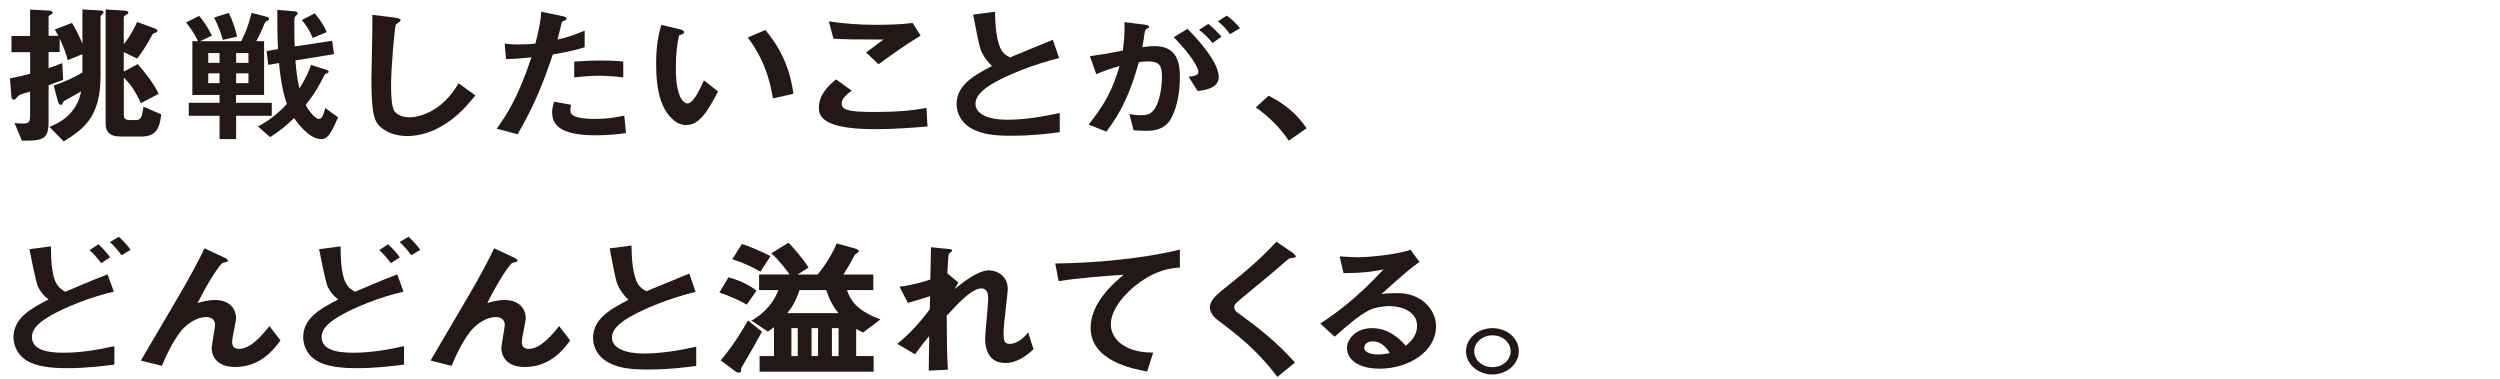
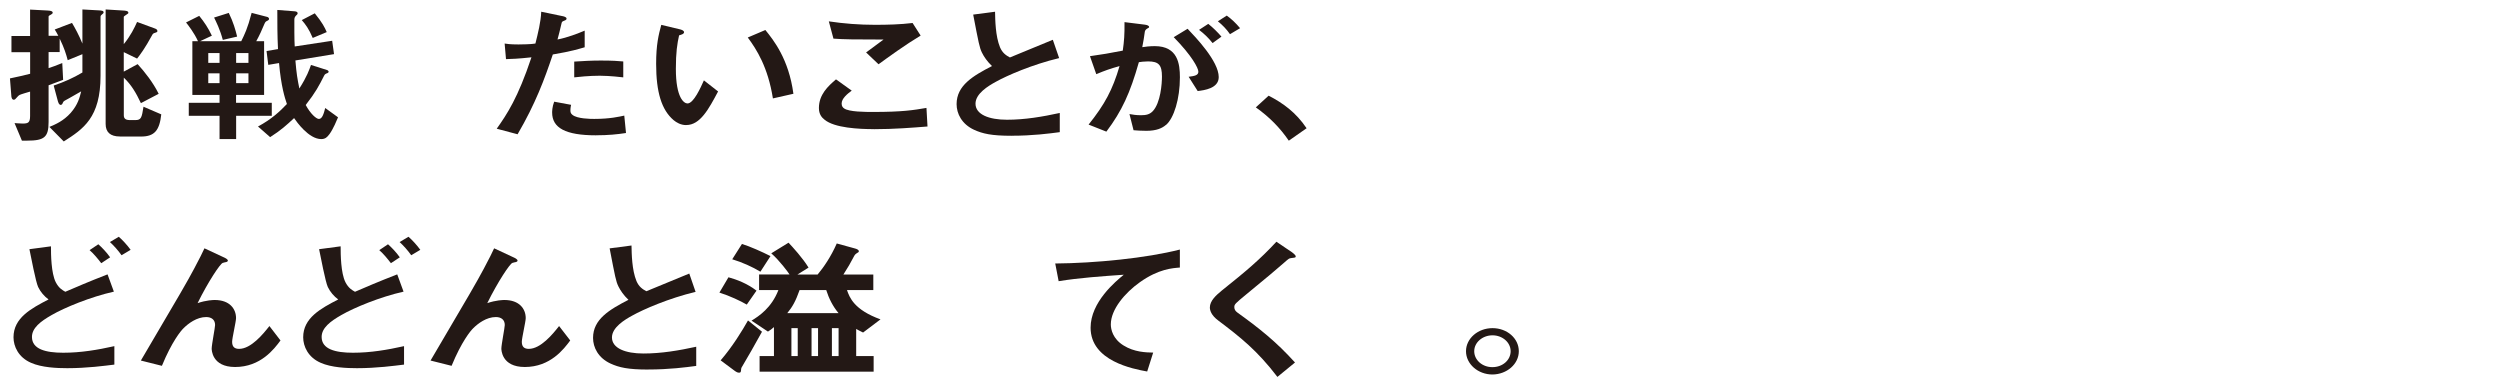
<svg xmlns="http://www.w3.org/2000/svg" id="_レイヤー_2" data-name="レイヤー_2" viewBox="0 0 550 83.35">
  <defs>
    <style>
      .cls-1 {
        fill: #231815;
      }
    </style>
  </defs>
  <path class="cls-1" d="M22.46,3.16c-.19.13-.34.3-.34.53v12.97c0,9.24-3.8,11.72-8.09,14.46l-3.16-3.2c1.35-.56,3.08-1.29,4.7-3.1,1.58-1.82,1.96-3.37,2.29-4.72-1.02.59-2.41,1.35-2.67,1.52-.87.5-1.24.59-1.35.96-.08.2-.19.5-.49.5-.11,0-.41-.07-.6-.76l-.94-3.5c2.26-.76,4.33-1.68,6.32-2.87v-4.03l-3.23,1.32c-.38-1.42-.75-2.64-1.77-4.75v2.97h-2.44v3.53c.9-.3,1.65-.56,3.01-1.12l.19,3.7c-1.69.63-1.73.66-3.2,1.19v8.09c0,3.33-.94,4.09-4.7,4.09h-1.17l-1.62-3.86c.15,0,1.13.1,1.73.1,1.2,0,1.69-.13,1.69-1.65v-5.38c-.38.1-2.14.63-2.29.73-.23.13-.34.23-.6.53-.34.4-.45.53-.71.53-.45,0-.53-.69-.53-.89l-.3-3.8c2.14-.43,3.42-.76,4.44-1.02v-4.75H2.52v-3.56h4.1V2.11l3.8.2c.86.03,1.17.2,1.17.46,0,.13,0,.23-.41.46-.38.2-.49.26-.49.43v4.22h2.14c-.26-.5-.49-.92-.79-1.39l3.8-1.45c.64,1.06,1.54,2.71,2.29,4.55V2.08l3.61.2c.56.03,1.05.07,1.05.43,0,.17-.08.26-.34.46ZM31.03,30.03h-4.63c-2.18,0-3.16-.99-3.16-2.77V2.08l3.76.23c.68.03,1.24.1,1.24.5,0,.13-.11.23-.26.3-.71.49-.75.49-.75.66v5.94c1.5-1.82,2.37-3.63,2.93-4.88l3.87,1.42c.3.1.6.26.6.56,0,.17-.04.26-.49.4-.45.13-.53.23-.75.66-1.43,2.64-2.56,4.19-3.23,5.02l-2.93-1.42v4.29l3.05-1.65c1.54,1.68,3.42,4.06,4.63,6.53l-3.91,2.05c-1.09-2.31-2.11-4.03-3.76-5.61v8.25c0,.63.23,1.09,1.35,1.09h1.17c1.32,0,1.43-.53,1.81-2.94l3.91,1.68c-.38,3.5-1.47,4.88-4.44,4.88Z" />
  <path class="cls-1" d="M51.95,25.48v5.12h-3.65v-5.12h-6.77v-2.87h6.77v-1.72h-5.98v-11.82h1.24c-.83-1.85-2.14-3.5-2.63-4.13l2.9-1.45c1.13,1.39,1.96,2.64,2.78,4.36l-2.6,1.22h9.06c.71-1.45,1.39-2.77,2.29-6.24l3.42.89c.19.03.41.23.41.43s-.19.33-.26.36c-.41.2-.53.23-.75.73-.53,1.29-1.13,2.61-1.81,3.83h1.73v11.82h-6.17v1.72h7.86v2.87h-7.86ZM48.3,11.68h-2.48v2.15h2.48v-2.15ZM48.3,16.14h-2.48v2.15h2.48v-2.15ZM49.02,8.78c-.6-2.28-1.5-4.06-1.92-4.92l3.23-1.02c.98,1.98,1.5,3.8,1.84,5.21l-3.16.73ZM54.66,11.68h-2.71v2.15h2.71v-2.15ZM54.66,16.14h-2.71v2.15h2.71v-2.15ZM72.45,29.54c-.45.63-.9,1.06-1.77,1.06-2.75,0-5.42-3.8-5.98-4.62-1.54,1.45-2.93,2.71-5.27,4.19l-2.67-2.34c2.9-1.55,4.81-3.3,6.36-4.95-.45-1.32-1.28-3.86-1.73-9.01l-2.37.4-.38-3.04,2.52-.43c-.15-2.9-.15-5.97-.15-8.61l3.87.3c.26.03.6.13.6.4,0,.23-.11.33-.34.53-.19.2-.38.43-.38.89v2.74c0,.99.04,2.84.08,3.17l8.24-1.25.41,2.94-8.5,1.39c.23,2.84.45,4.13.87,6.17,1.69-2.64,2.18-4.13,2.56-5.18l3.54,1.12c.19.07.34.23.34.36,0,.17-.19.3-.23.3-.45.17-.6.23-.79.63-1.09,2.15-1.81,3.56-4.02,6.4,1.05,1.95,2.33,3.07,2.9,3.07.75,0,1.09-1.22,1.39-2.41l2.82,2.05c-.3.69-.98,2.44-1.92,3.76ZM68.8,8.35c-.87-2.05-1.58-2.97-2.41-3.93l2.86-1.49c1.69,2.08,2.18,3.1,2.63,4.13l-3.08,1.29Z" />
-   <path class="cls-1" d="M97.06,27.82c-3.16,1.82-5.91,2.11-7.49,2.11-2.37,0-4.29-.76-5.49-1.68-1.77-1.35-2.37-3.04-2.37-10.96,0-2.01.3-11.82.19-14.03l5,.63c.9.1,1.24.33,1.24.53,0,.26-.45.53-1.05.96-.3.86-1.05,9.57-1.05,13.2,0,1.52,0,4.72.71,5.84.08.1.9,1.39,3.31,1.39,2.11,0,7.15-1.16,10.83-7.49l3.69,2.67c-1.54,1.88-3.8,4.72-7.52,6.83Z" />
  <path class="cls-1" d="M121.62,11.98c-1.84,5.48-3.8,10.79-7.75,17.56l-4.59-1.22c2.26-3.2,4.66-6.77,7.64-15.71-3.01.33-4.29.36-5.6.4l-.3-3.43c.41.07,1.2.2,3.05.2.53,0,2.9-.03,3.72-.2.56-2.24,1.2-4.79,1.28-7l4.63.96c.08,0,.94.17.94.53,0,.23-.11.33-.45.46-.49.2-.56.23-.64.56-.34,1.49-.64,2.67-.9,3.6,2.22-.43,4.48-1.32,5.98-1.95v3.66c-1.28.36-2.86.89-7,1.58ZM131.14,29.77c-6.77,0-9.67-1.65-9.67-5.02,0-.17,0-1.22.45-2.38l3.72.69c-.15.63-.15,1.16-.15,1.22,0,.43.08.69.45.99,1.05.86,3.91.89,4.78.89,3.5,0,5.53-.5,6.62-.73l.38,3.83c-1.92.3-3.95.5-6.58.5ZM131.97,16.66c-2.41,0-4.74.26-5.64.36v-3.47c1.96-.13,3.84-.23,5.83-.23,2.63,0,3.84.1,4.96.2v3.5c-2.82-.33-4.59-.36-5.15-.36Z" />
  <path class="cls-1" d="M150.97,27.52c-1.2,0-2.14-.56-2.78-1.09-2.63-2.24-3.84-6.11-3.84-12.38,0-4.22.53-6.37,1.13-8.58l4.14.99c.26.07.87.23.87.63,0,.36-.45.5-1.09.69-.41,1.82-.71,3.73-.71,7.36,0,6.44,1.81,7.62,2.56,7.62,1.35,0,2.9-3.5,3.61-5.08l3.12,2.44c-2.07,3.89-3.95,7.39-7,7.39ZM170.04,21.65c-1.09-6.86-3.57-10.76-5.53-13.4l3.87-1.65c1.81,2.24,5.15,6.4,6.17,14.03l-4.51,1.02Z" />
  <path class="cls-1" d="M192.31,28.41c-3.35,0-8.73-.26-10.91-2.08-.6-.46-1.24-1.19-1.24-2.57,0-2.94,1.99-4.79,3.76-6.3l3.46,2.48c-.94.69-2.22,1.72-2.22,2.84,0,.63.3.89.53,1.06,1.05.79,4.74.79,6.39.79,6.47,0,8.91-.4,11.74-.89l.23,4.09c-3.31.26-7.37.59-11.74.59ZM193.29,14.15l-2.75-2.61,3.84-2.84c-6.24,0-8.8-.03-11.02-.2l-1.02-3.8c3.35.5,6.73.76,10.16.76,2.75,0,5.53-.07,8.27-.4l1.77,2.77c-3.31,1.98-7.18,4.79-9.25,6.3Z" />
  <path class="cls-1" d="M222.56,29.87c-4.44,0-6.39-.46-8.27-1.32-2.71-1.25-3.84-3.56-3.84-5.64,0-4.13,3.65-6.24,7.79-8.38-1.05-.99-1.77-2.05-2.22-2.97-.53-1.09-.71-2.05-1.92-8.35l4.81-.63c.04,1.85.08,5.35,1.09,7.82.53,1.25,1.32,1.78,2.18,2.24,4.33-1.78,4.81-1.98,9.44-3.89l1.39,4.03c-5.94,1.42-11.51,3.86-13.92,5.21-1.69.92-4.48,2.61-4.48,4.82,0,2.38,2.97,3.53,6.92,3.53s7.82-.66,11.62-1.49v4.22c-2.26.3-5.91.79-10.61.79Z" />
  <path class="cls-1" d="M256.49,27.49c-.79.69-2.03,1.29-4.29,1.29-1.13,0-2.14-.07-2.82-.13l-.9-3.56c.68.13,1.47.26,2.56.26,1.17,0,1.92-.2,2.6-.92,1.69-1.85,1.99-6.01,1.99-7.59,0-2.54-.71-3.33-3.05-3.33-.83,0-1.58.1-2.03.17-1.92,6.77-3.72,10.73-7.15,15.28l-3.91-1.55c3.54-4.42,5.3-7.69,6.81-12.87-2.03.56-3.23.99-5.12,1.78l-1.39-3.96c2.86-.4,4.14-.63,7.22-1.22.3-2.11.41-3.5.38-6.27l4.51.56c.49.07.9.23.9.5,0,.13-.04.17-.41.36q-.45.26-.53.69c-.19,1.32-.26,1.91-.56,3.4.6-.1,1.66-.23,2.75-.23,5.08,0,5.53,3.93,5.53,6.86,0,4.75-1.32,9.01-3.08,10.5ZM263.49,20.03l-1.99-3.14c1.35-.17,2.14-.33,2.14-1.12s-1.43-3.53-5.42-7.59l3.05-1.85c1.73,1.82,6.85,7.13,6.85,10.63,0,2.51-3.23,2.9-4.63,3.07ZM266.76,9.47c-.94-1.19-1.81-2.01-2.97-2.9l2.03-1.32c1.05.83,2.07,1.85,2.9,2.81l-1.96,1.42ZM270.6,7.52c-.75-1.09-1.65-2.01-2.67-2.84l1.96-1.25c1.02.73,1.99,1.65,2.93,2.77l-2.22,1.32Z" />
  <path class="cls-1" d="M279.1,21.05c3.16,1.62,6.02,3.7,8.35,7.16l-3.91,2.74c-1.96-2.87-4.33-5.25-7.26-7.33l2.82-2.57Z" />
  <path class="cls-1" d="M14.78,81c-2.18,0-5.6-.13-7.97-1.19-2.75-1.19-3.84-3.6-3.84-5.61,0-4.26,3.87-6.34,7.71-8.32-.94-.69-1.77-1.65-2.29-2.74-.53-1.12-1.58-6.7-1.92-8.32l4.74-.63c0,1.82.04,5.87,1.05,7.89.68,1.32,1.47,1.75,2.11,2.11,2.22-.96,5.04-2.18,9.29-3.83l1.39,3.8c-5.15,1.16-10.83,3.5-13.69,5.15-2.44,1.39-4.33,2.84-4.33,4.82,0,2.67,2.97,3.47,6.88,3.47s7.56-.63,11.25-1.45v4.06c-2.14.26-6.02.79-10.38.79ZM22.27,57.9c-.75-.99-1.65-2.08-2.56-2.87l1.92-1.29c.79.69,1.81,1.75,2.6,2.87l-1.96,1.29ZM26.74,56.15c-.75-1.06-1.73-2.15-2.56-2.9l1.96-1.16c.79.69,1.81,1.78,2.6,2.87l-1.99,1.19Z" />
  <path class="cls-1" d="M51.72,80.74c-5.15,0-5.15-3.86-5.15-4.06,0-.82.75-4.65.75-5.18,0-1.19-.83-1.75-1.96-1.75-2.07,0-3.95,1.42-5,2.48-.56.53-2.56,2.94-4.74,8.25l-4.63-1.16c9.06-15.38,10-17,11.7-20.17,1.28-2.41,1.81-3.47,2.29-4.52l4.25,1.98c.23.1.9.4.9.73,0,.13-.15.26-.3.3-.11.03-.71.13-.83.2-.56.17-3.2,4.13-5.53,8.85,1.92-.66,3.5-.69,3.76-.69,3.31,0,4.7,1.95,4.7,3.99,0,.76-.86,4.39-.86,5.21,0,1.16.6,1.55,1.54,1.55,2.6,0,5.27-3.23,6.66-5.02l2.44,3.17c-1.39,1.88-4.36,5.84-10,5.84Z" />
  <path class="cls-1" d="M78.51,81c-2.18,0-5.6-.13-7.97-1.19-2.75-1.19-3.84-3.6-3.84-5.61,0-4.26,3.87-6.34,7.71-8.32-.94-.69-1.77-1.65-2.29-2.74-.53-1.12-1.58-6.7-1.92-8.32l4.74-.63c0,1.82.04,5.87,1.05,7.89.68,1.32,1.47,1.75,2.11,2.11,2.22-.96,5.04-2.18,9.29-3.83l1.39,3.8c-5.15,1.16-10.83,3.5-13.69,5.15-2.44,1.39-4.33,2.84-4.33,4.82,0,2.67,2.97,3.47,6.88,3.47s7.56-.63,11.25-1.45v4.06c-2.14.26-6.02.79-10.38.79ZM86,57.9c-.75-.99-1.65-2.08-2.56-2.87l1.92-1.29c.79.69,1.81,1.75,2.6,2.87l-1.96,1.29ZM90.47,56.15c-.75-1.06-1.73-2.15-2.56-2.9l1.96-1.16c.79.69,1.81,1.78,2.6,2.87l-1.99,1.19Z" />
  <path class="cls-1" d="M115.45,80.74c-5.15,0-5.15-3.86-5.15-4.06,0-.82.75-4.65.75-5.18,0-1.19-.83-1.75-1.96-1.75-2.07,0-3.95,1.42-5,2.48-.56.53-2.56,2.94-4.74,8.25l-4.63-1.16c9.06-15.38,10-17,11.7-20.17,1.28-2.41,1.81-3.47,2.29-4.52l4.25,1.98c.23.1.9.4.9.73,0,.13-.15.26-.3.3-.11.03-.71.13-.83.2-.56.17-3.2,4.13-5.53,8.85,1.92-.66,3.5-.69,3.76-.69,3.31,0,4.7,1.95,4.7,3.99,0,.76-.86,4.39-.86,5.21,0,1.16.6,1.55,1.54,1.55,2.6,0,5.27-3.23,6.66-5.02l2.45,3.17c-1.39,1.88-4.36,5.84-10.01,5.84Z" />
  <path class="cls-1" d="M142.58,81.3c-4.44,0-6.39-.46-8.27-1.32-2.71-1.25-3.84-3.56-3.84-5.64,0-4.13,3.65-6.24,7.79-8.38-1.05-.99-1.77-2.05-2.22-2.97-.53-1.09-.71-2.05-1.92-8.35l4.81-.63c.04,1.85.08,5.35,1.09,7.82.53,1.25,1.32,1.78,2.18,2.24,4.33-1.78,4.81-1.98,9.44-3.89l1.39,4.03c-5.94,1.42-11.51,3.86-13.92,5.21-1.69.92-4.48,2.61-4.48,4.82,0,2.38,2.97,3.53,6.92,3.53s7.82-.66,11.62-1.49v4.22c-2.26.3-5.91.79-10.61.79Z" />
  <path class="cls-1" d="M164.29,67.01c-1.35-.79-3.72-1.91-6.02-2.64l1.99-3.37c1.81.5,4.1,1.35,6.17,2.94l-2.14,3.07ZM163.54,80.18c-.45.69-.45.79-.49,1.02-.04.63-.08.79-.45.79-.34,0-.64-.17-.86-.33l-3.2-2.38c2.6-3,4.81-6.63,6.02-8.78l3.08,2.48c-1.17,2.15-3.65,6.5-4.1,7.2ZM167.3,59.78c-1.81-1.09-4.02-2.08-6.21-2.74l2.14-3.37c1.81.56,4.4,1.72,6.28,2.67l-2.22,3.43ZM189.86,73.15c-.94-.46-1.24-.63-1.5-.79v5.97h3.84v3.43h-25.09v-3.43h3.16v-6.37c-.53.46-.75.63-1.32.99l-3.61-2.41c1.62-.99,4.4-2.81,5.91-6.73h-4.25v-3.43h6.7c-.34-.53-2.18-3.04-4.02-4.65l3.8-2.34c.9.96,3.12,3.37,4.4,5.48l-2.44,1.52h4.44c1.32-1.58,2.9-3.86,4.21-6.83l4.06,1.12c.23.07.79.23.79.59,0,.17-.11.26-.23.3-.56.36-.6.4-.87.89-.75,1.42-1.24,2.31-2.29,3.93h6.58v3.43h-5.79c.56,1.62,1.54,4.32,7.37,6.44l-3.84,2.9ZM181.78,63.81h-5.87c-.87,2.44-1.54,3.66-2.71,5.08h11.28c-1.28-1.52-2.14-3.27-2.71-5.08ZM175.5,72.19h-1.39v6.14h1.39v-6.14ZM179.97,72.19h-1.43v6.14h1.43v-6.14ZM184.49,72.19h-1.47v6.14h1.47v-6.14Z" />
-   <path class="cls-1" d="M221.09,79.85c-4.36,0-4.36-4.59-4.36-5.41,0-1.25.68-7.39.68-8.78,0-.86-.19-2.21-1.47-2.21-2.14,0-5.04,3.17-7.67,6.01.04,4.59.04,8.02.26,11.88l-4.21.2.11-7.62c-1.17,1.42-1.81,2.21-3.12,4.03l-3.91-2.31c2.56-2.05,4.51-4.13,7.15-7.59l.08-2.9c-1.99.63-3.01.96-4.89,1.49l-1.84-3.56c3.08-.4,5.42-1.12,6.77-1.58l.15-7.1,3.72.36c.6.07.94.1.94.4,0,.1-.56.53-.68.63-.19.26-.26,1.85-.38,4.36l2.41,2.01-.83,1.45c1.47-1.19,5.04-4.13,7.56-4.13,1.88,0,4.14,1.35,4.14,3.96,0,.59-.04.96-.53,5.38-.34,2.9-.38,3.99-.38,4.65,0,1.82.38,2.18,1.39,2.18s2.48-.59,4.02-2.51l1.17,3.7c-1.73,1.62-3.8,3.04-6.28,3.04Z" />
  <path class="cls-1" d="M250.81,62.06c-3.31,2.34-6.43,6.01-6.43,9.31,0,1.12.45,3.17,2.78,4.62,2.37,1.49,4.97,1.55,6.54,1.58l-1.32,4.16c-3.05-.56-12.45-2.28-12.45-9.64,0-5.64,5.53-10.2,7.3-11.65-4.78.33-9.85.69-14.33,1.42l-.75-3.89c8.84-.07,20.09-1.19,27.42-3.07v3.96c-1.62.13-4.66.3-8.76,3.2Z" />
  <path class="cls-1" d="M284.07,56.78c-.45.03-.56.13-1.54.99-.79.73-4.44,3.8-8.31,6.96-2.48,2.05-2.67,2.21-2.67,2.84,0,.49.23.86.64,1.16,4.85,3.5,8.5,6.37,12.71,11.02l-3.87,3.17c-4.44-5.81-8.12-8.71-12.98-12.38-1.62-1.19-1.88-2.31-1.88-2.9,0-1.45,1.35-2.67,2.6-3.7,5.34-4.26,8.43-6.86,12.04-10.76l3.46,2.34c.08.07.79.56.79.89,0,.26-.11.26-.98.36Z" />
-   <path class="cls-1" d="M303.44,81.1c-4.7,0-7.11-2.08-7.11-4.52,0-1.88,1.84-4.39,5.53-4.39,3.91,0,6.36,2.71,7.41,3.86.83-.66,2.48-2.05,2.48-4.39,0-3.27-3.65-4.32-6.09-4.32-1.62,0-3.39.4-4.29.83-2.33,1.09-5.64,4.03-7.75,5.91l-3.16-2.9c3.91-2.57,7.9-5.51,13.92-11.91-2.26.46-4.33.79-8.8.83l-.87-3.7c.9.07,3.05.2,4.21.2,1.43,0,7.82-.43,11.4-1.65l1.96,2.67c-2.26,1.65-2.9,2.18-8.35,7.06,1.24-.17,3.08-.2,3.65-.2,5.12,0,8.35,3.66,8.35,7.29,0,5.48-5.87,9.34-12.49,9.34ZM302.01,75.1c-1.54,0-1.88.96-1.88,1.39,0,1.16,1.73,1.49,3.08,1.49,1.2,0,2.03-.2,2.56-.3-.49-.76-1.62-2.57-3.76-2.57Z" />
  <path class="cls-1" d="M334.14,77.27c0,2.81-2.6,5.08-5.79,5.12-3.2,0-5.83-2.31-5.83-5.12s2.63-5.08,5.83-5.08,5.79,2.24,5.79,5.08ZM324.33,77.27c0,1.95,1.81,3.53,4.02,3.5,2.22,0,3.99-1.55,3.99-3.5s-1.81-3.5-3.99-3.5-4.02,1.55-4.02,3.5Z" />
</svg>